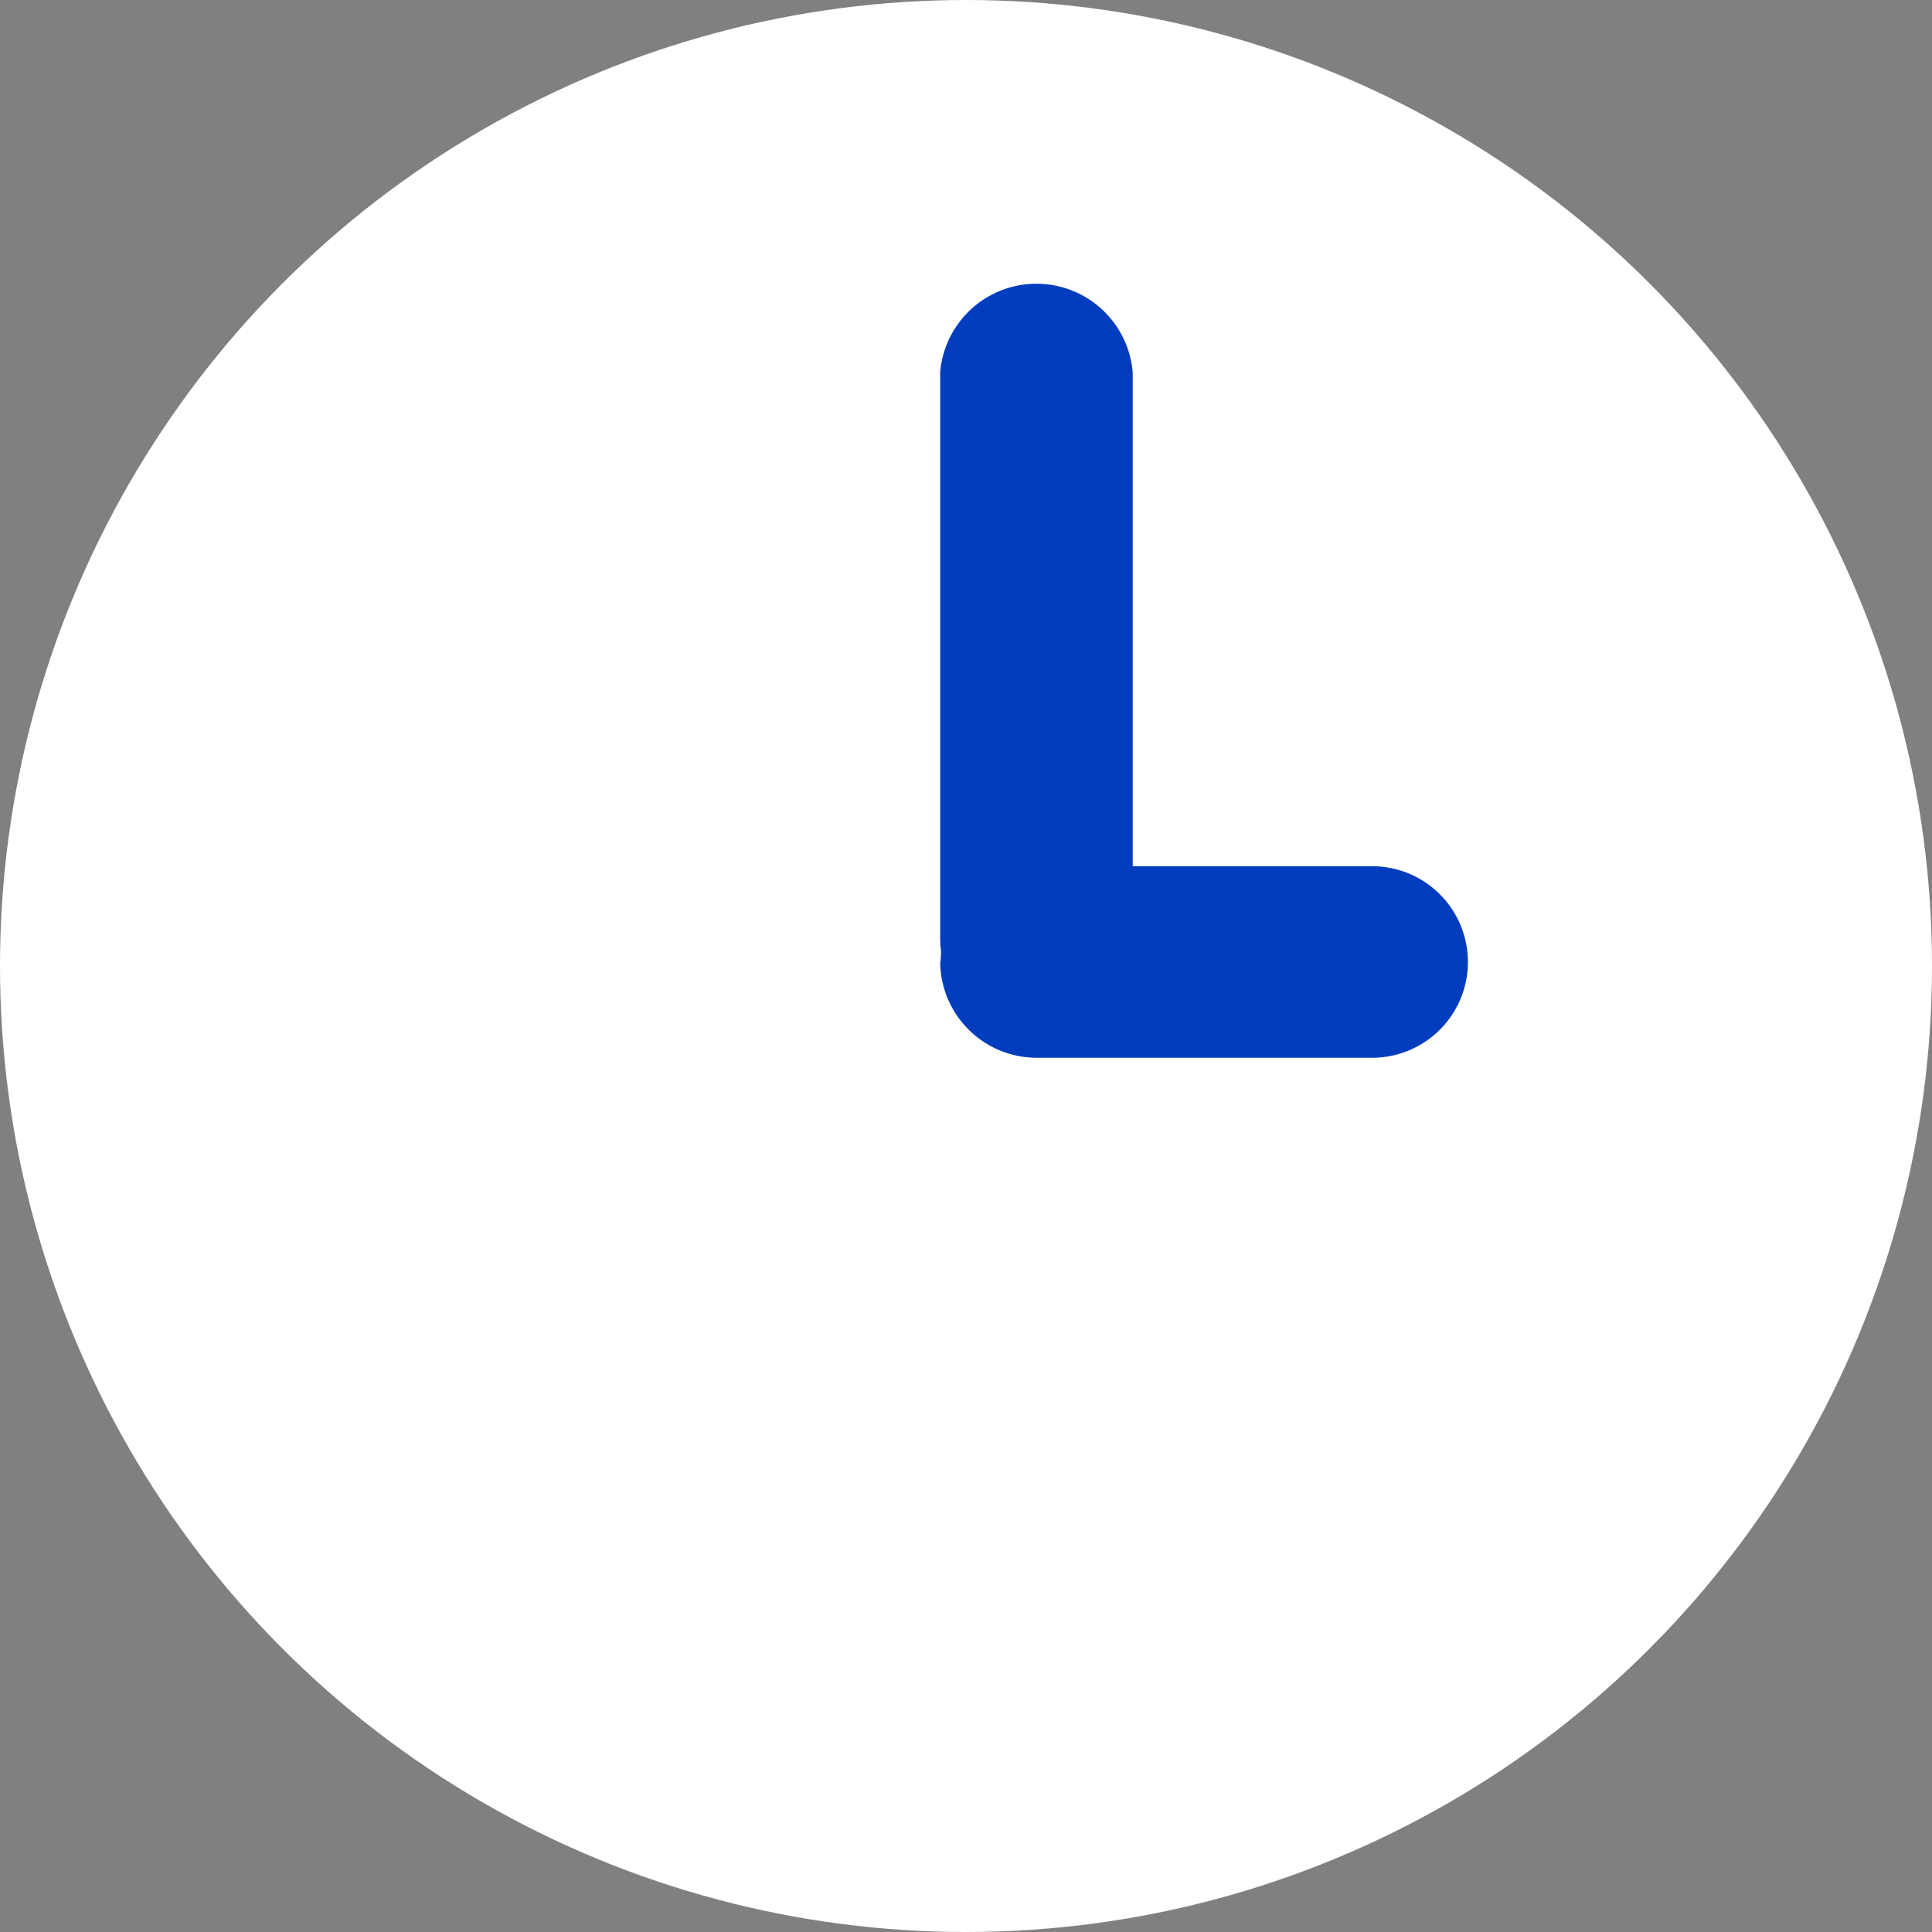
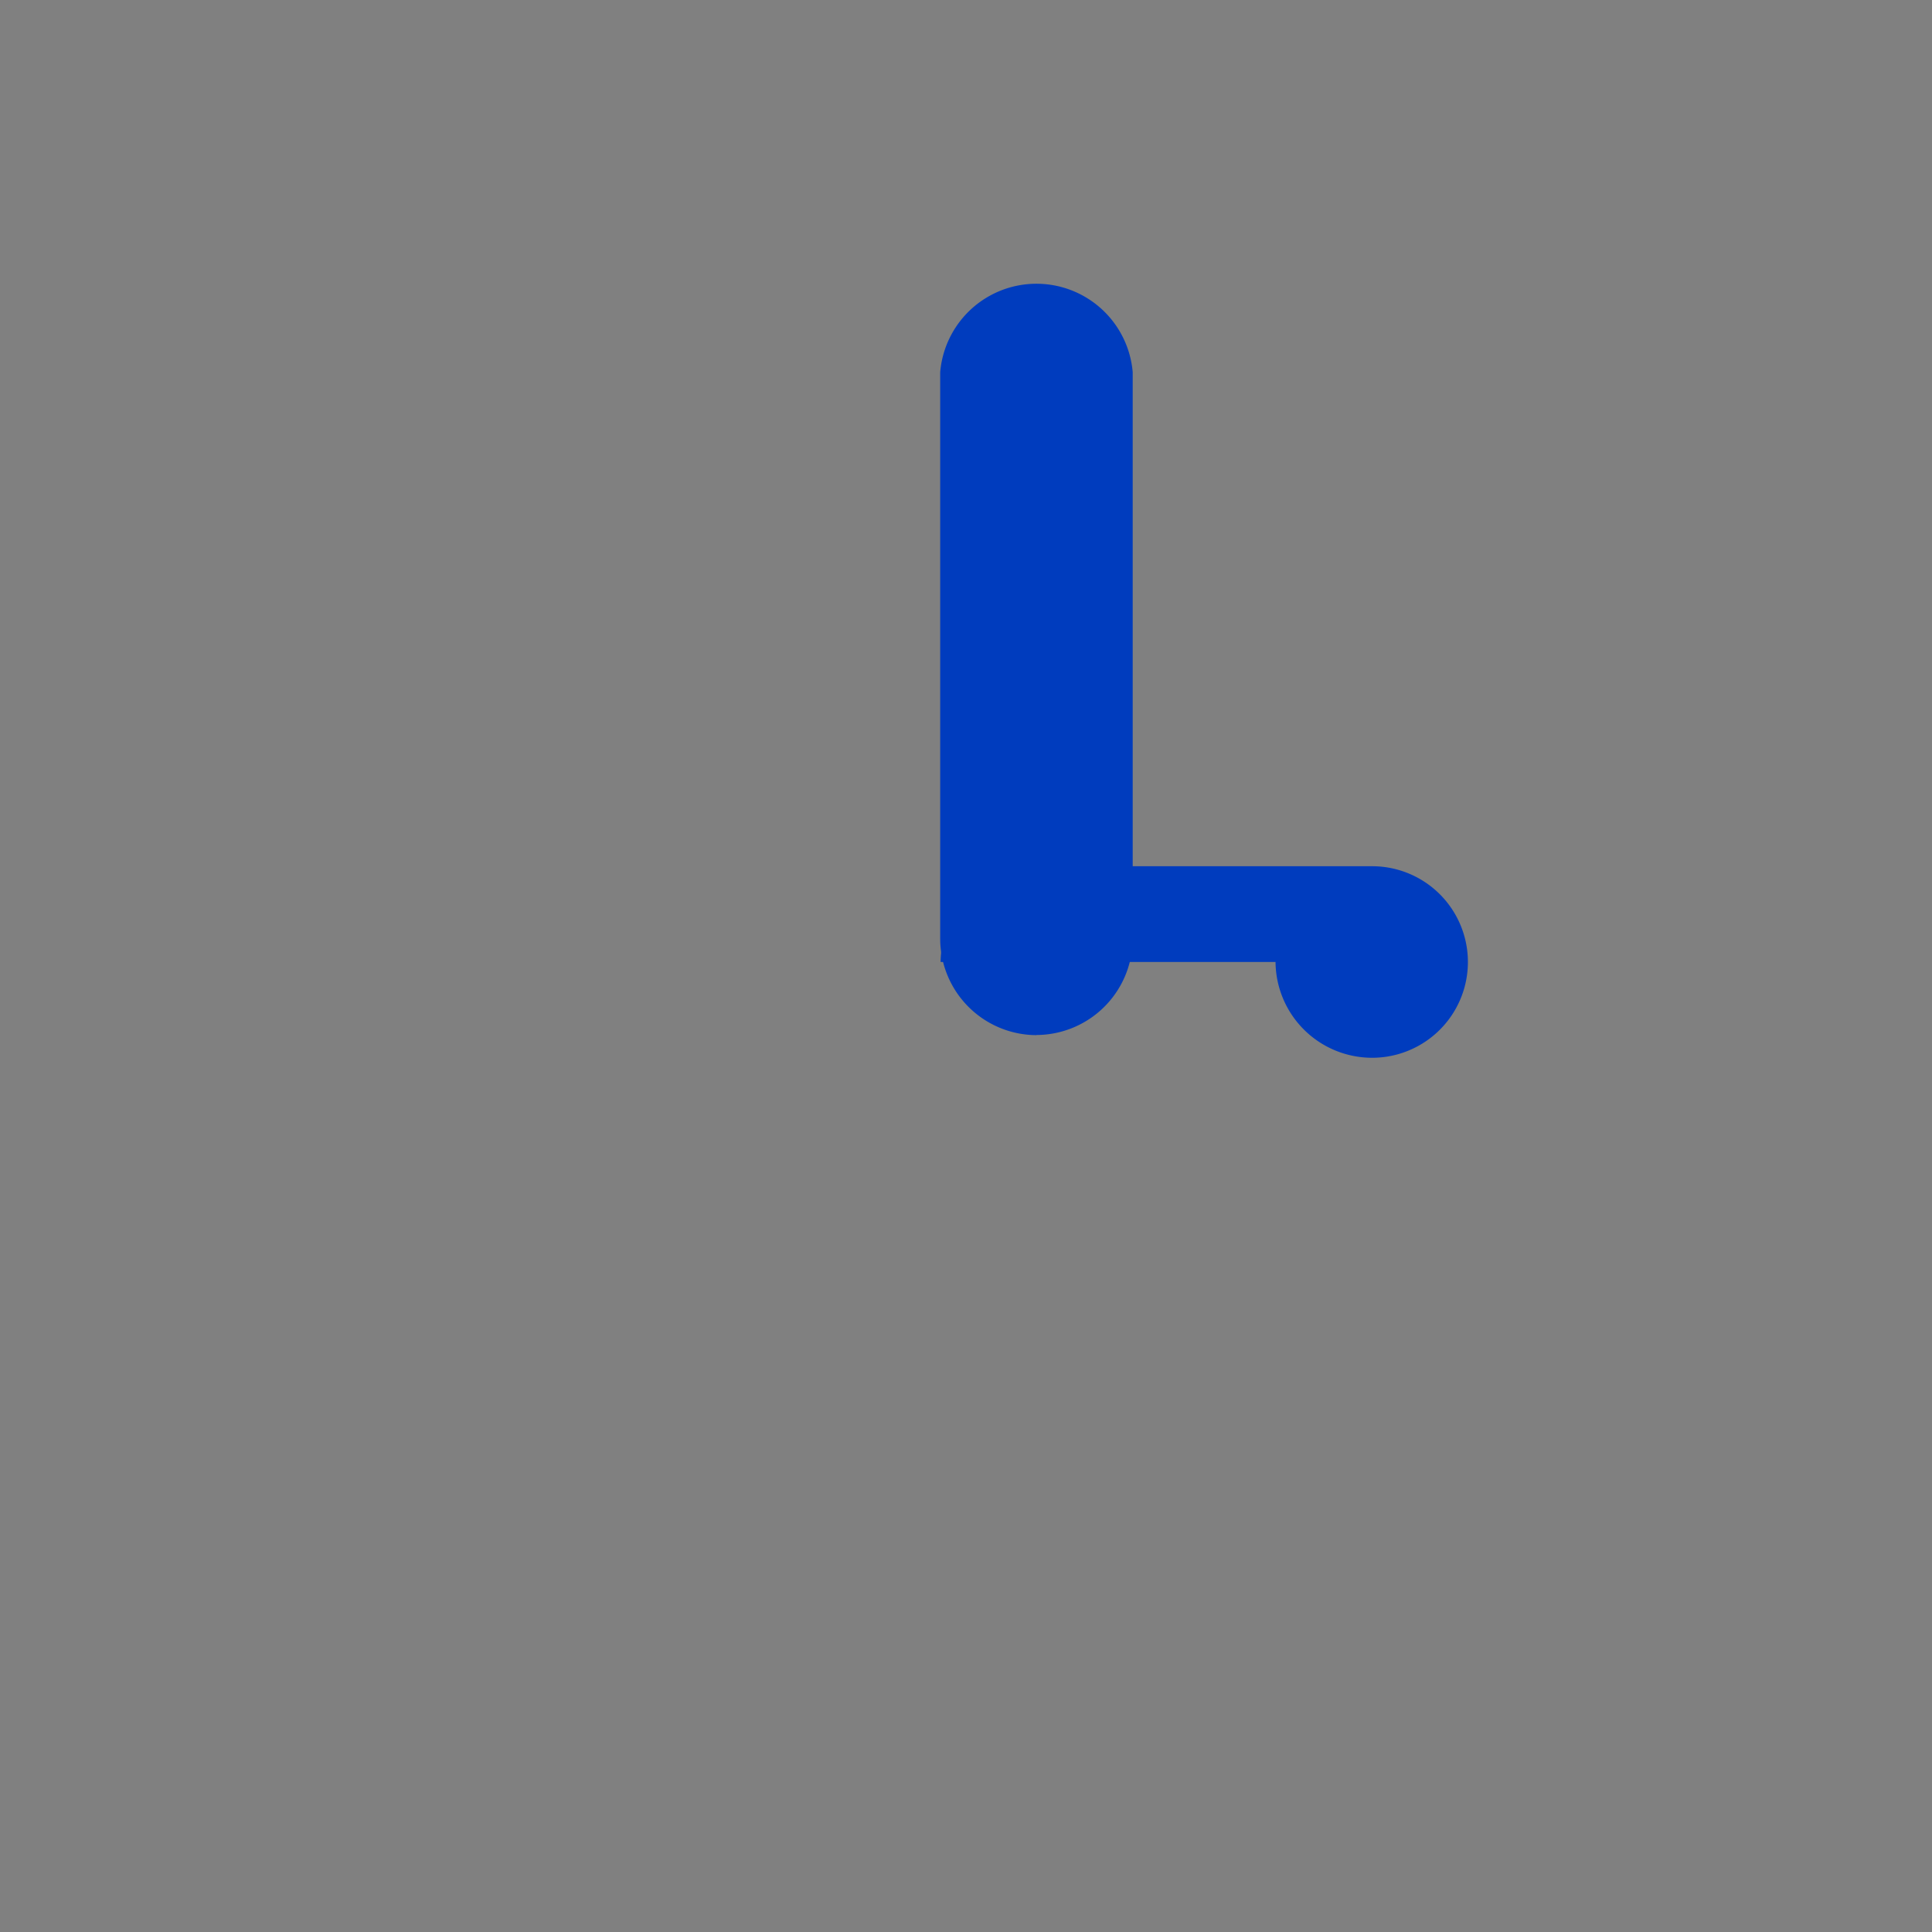
<svg xmlns="http://www.w3.org/2000/svg" width="14" height="14" viewBox="0 0 14 14">
  <rect x="0" y="0" width="14" height="14" fill="#808080" stroke="none" />
  <g id="Group_3321" data-name="Group 3321" transform="translate(7960 -12790.384)">
-     <circle id="Ellipse_268" data-name="Ellipse 268" cx="7" cy="7" r="7" transform="translate(-7960 12790.384)" fill="#fff" />
    <path id="Path_1610" data-name="Path 1610" d="M83.884,41.46h0a.7.7,0,0,1-.7-.694V36.656a.7.7,0,0,1,1.395,0v4.109a.7.7,0,0,1-.7.694" transform="translate(-8036.371 12756.425)" fill="#003cbe" />
-     <path id="Path_1611" data-name="Path 1611" d="M83.187,87.867h0a.7.7,0,0,1,.7-.694h2.427a.694.694,0,1,1,0,1.388H83.884a.7.7,0,0,1-.7-.694" transform="translate(-8036.371 12709.488)" fill="#003cbe" />
+     <path id="Path_1611" data-name="Path 1611" d="M83.187,87.867h0a.7.7,0,0,1,.7-.694h2.427a.694.694,0,1,1,0,1.388a.7.7,0,0,1-.7-.694" transform="translate(-8036.371 12709.488)" fill="#003cbe" />
  </g>
</svg>